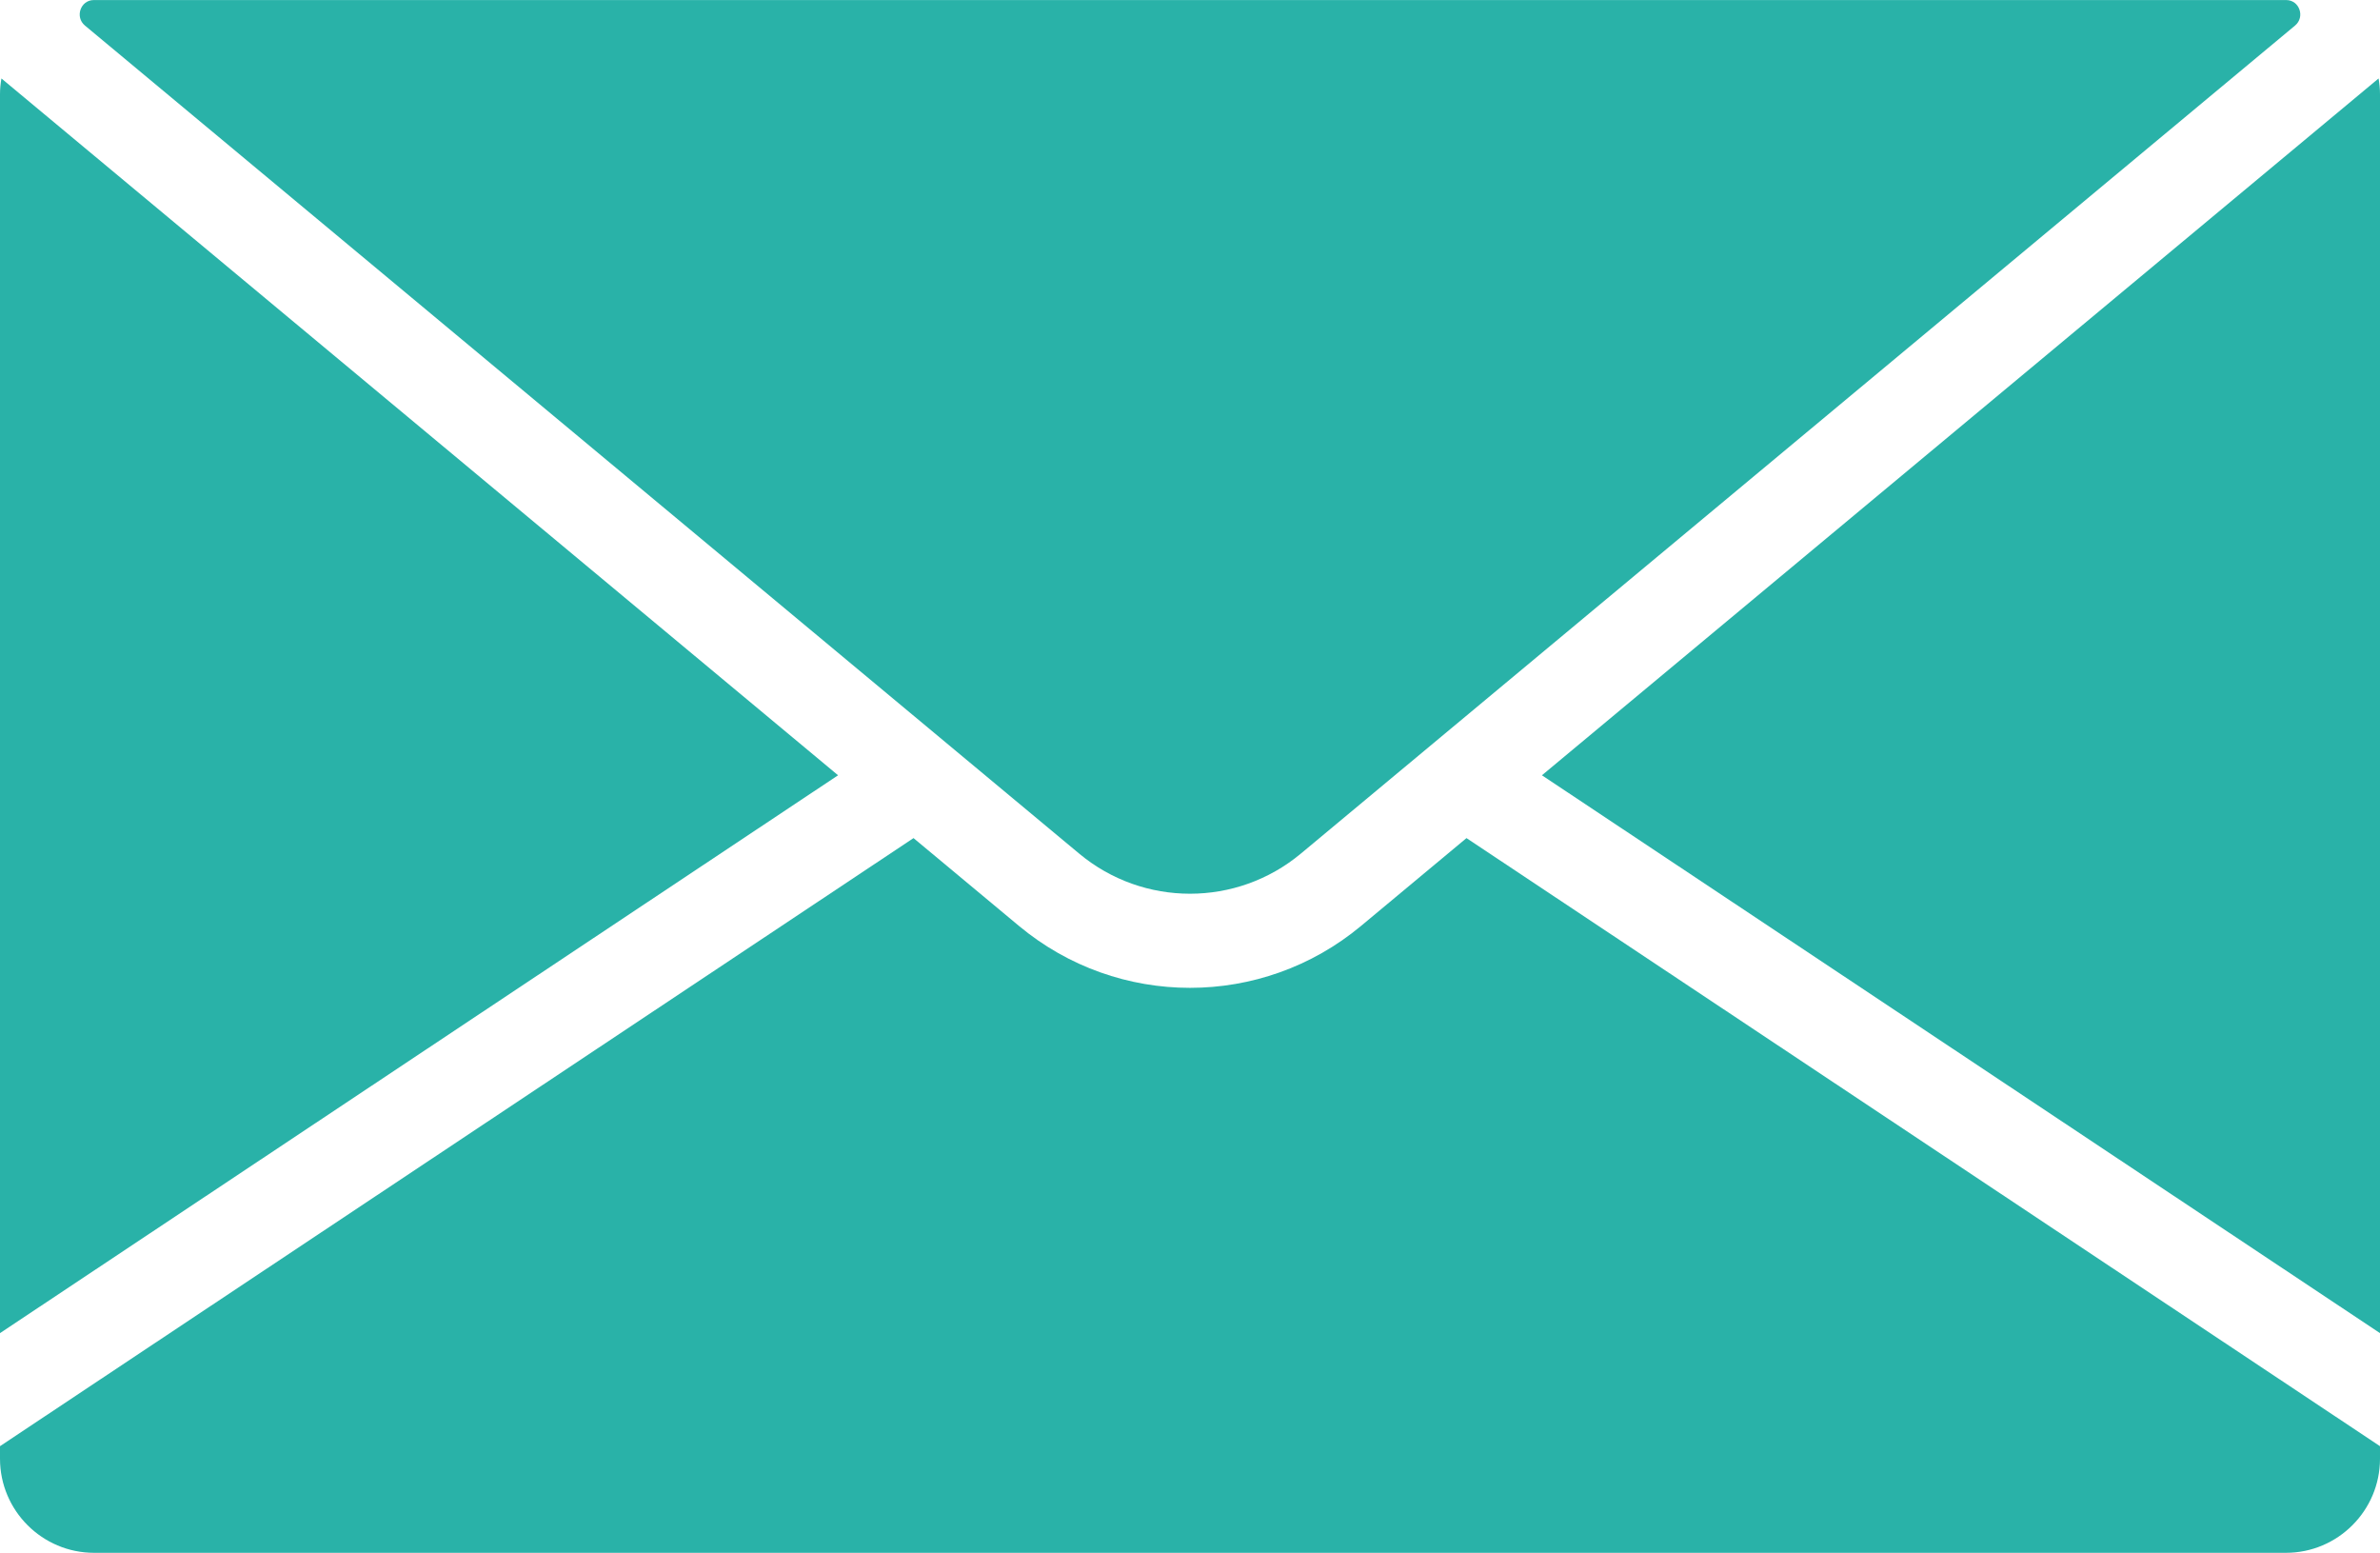
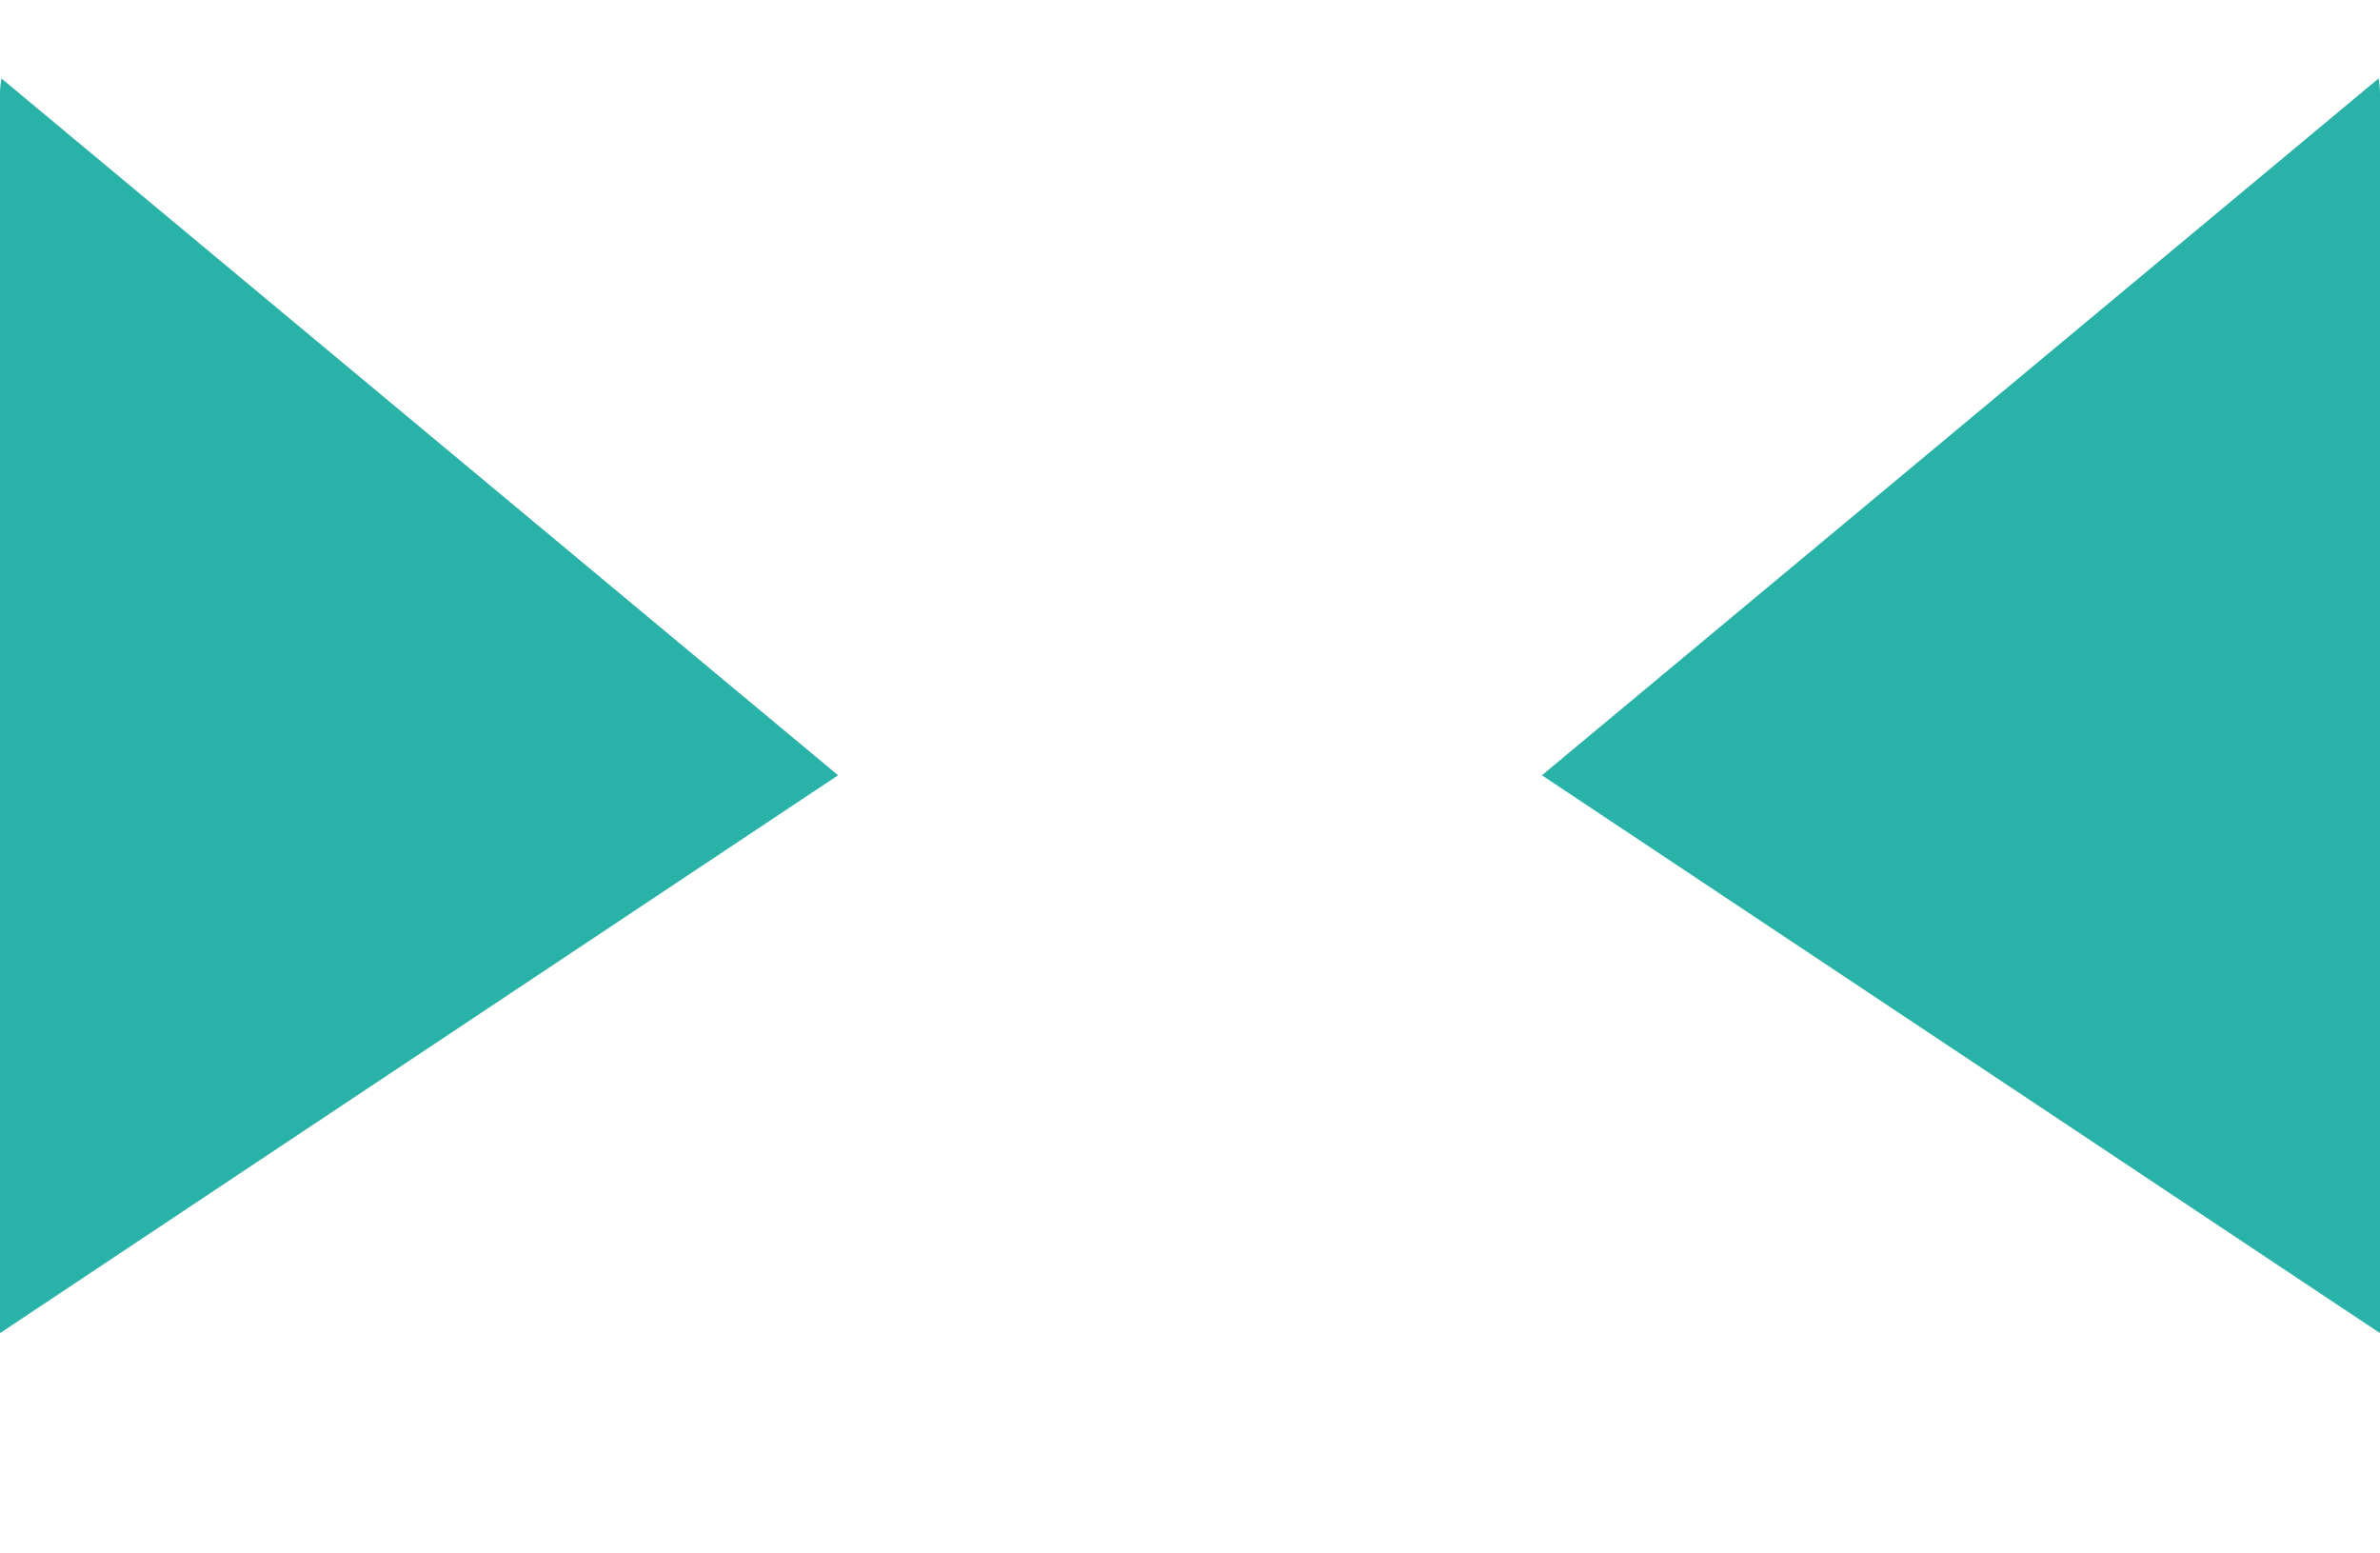
<svg xmlns="http://www.w3.org/2000/svg" width="512px" height="334px" viewBox="0 0 512 334" version="1.1">
  <title>message</title>
  <g id="Page-1" stroke="none" stroke-width="1" fill="none" fill-rule="evenodd">
    <g id="message" fill="#29B2A8" fill-rule="nonzero">
      <path d="M511.695,16.876 L331.709,166.751 L512,286.738 L512,20.254 C512,19.102 511.881,17.978 511.695,16.876 Z" id="Path" />
-       <path d="M315.48,180.264 L292.791,199.157 C282.132,208.033 269.066,212.471 256.001,212.471 C242.936,212.471 229.869,208.033 219.211,199.157 L196.522,180.264 L0,311.053 L0,313.747 C0,324.908 9.081,333.989 20.242,333.989 L491.757,333.989 C502.918,333.989 511.999,324.908 511.999,313.747 L511.999,311.053 L315.48,180.264 Z" id="Path" />
-       <path d="M491.832,0.012 C491.807,0.012 491.782,0.012 491.758,0.012 L20.242,0.012 C20.217,0.012 20.193,0.012 20.168,0.012 C17.31,0.023 16.073,3.664 18.269,5.493 L203.55,159.777 C203.572,159.795 203.594,159.814 203.616,159.832 L232.163,183.603 C245.975,195.105 266.026,195.105 279.838,183.603 L493.731,5.493 C495.927,3.663 494.689,0.022 491.832,0.012 Z" id="Path" />
      <path d="M0.305,16.876 C0.119,17.978 0,19.1 0,20.254 L0,286.738 L180.291,166.75 L0.305,16.876 Z" id="Path" />
    </g>
  </g>
</svg>